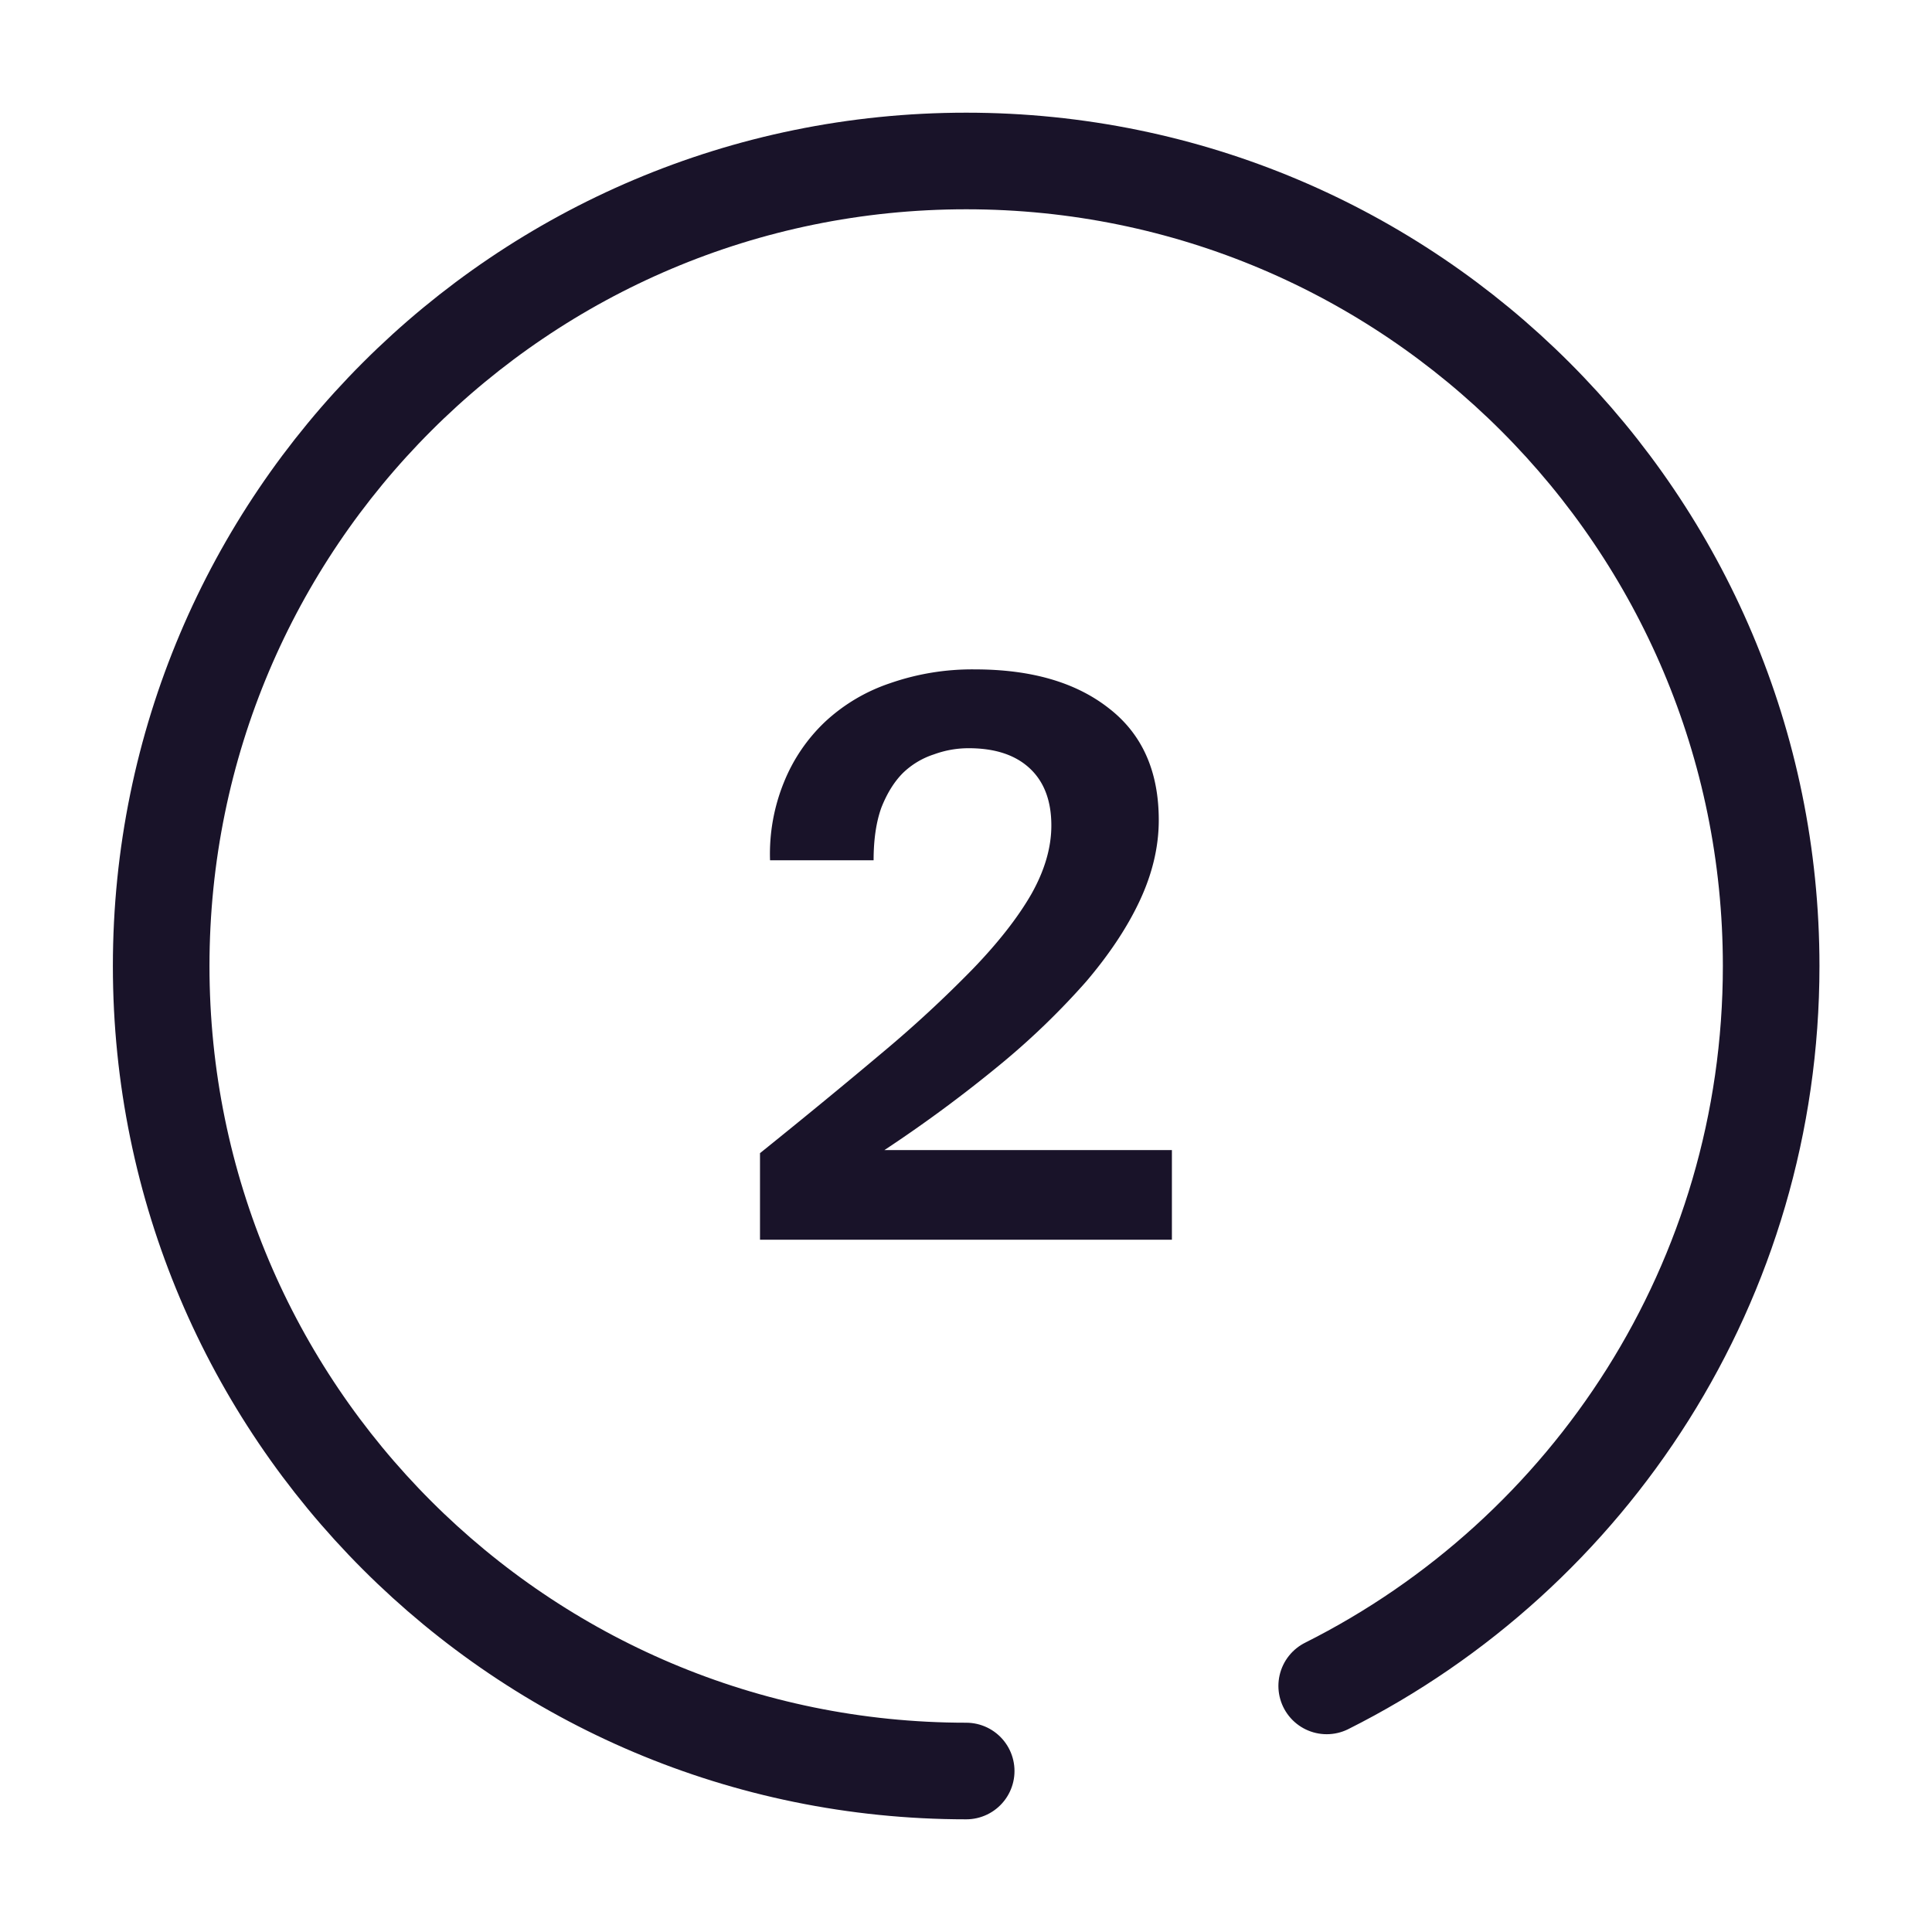
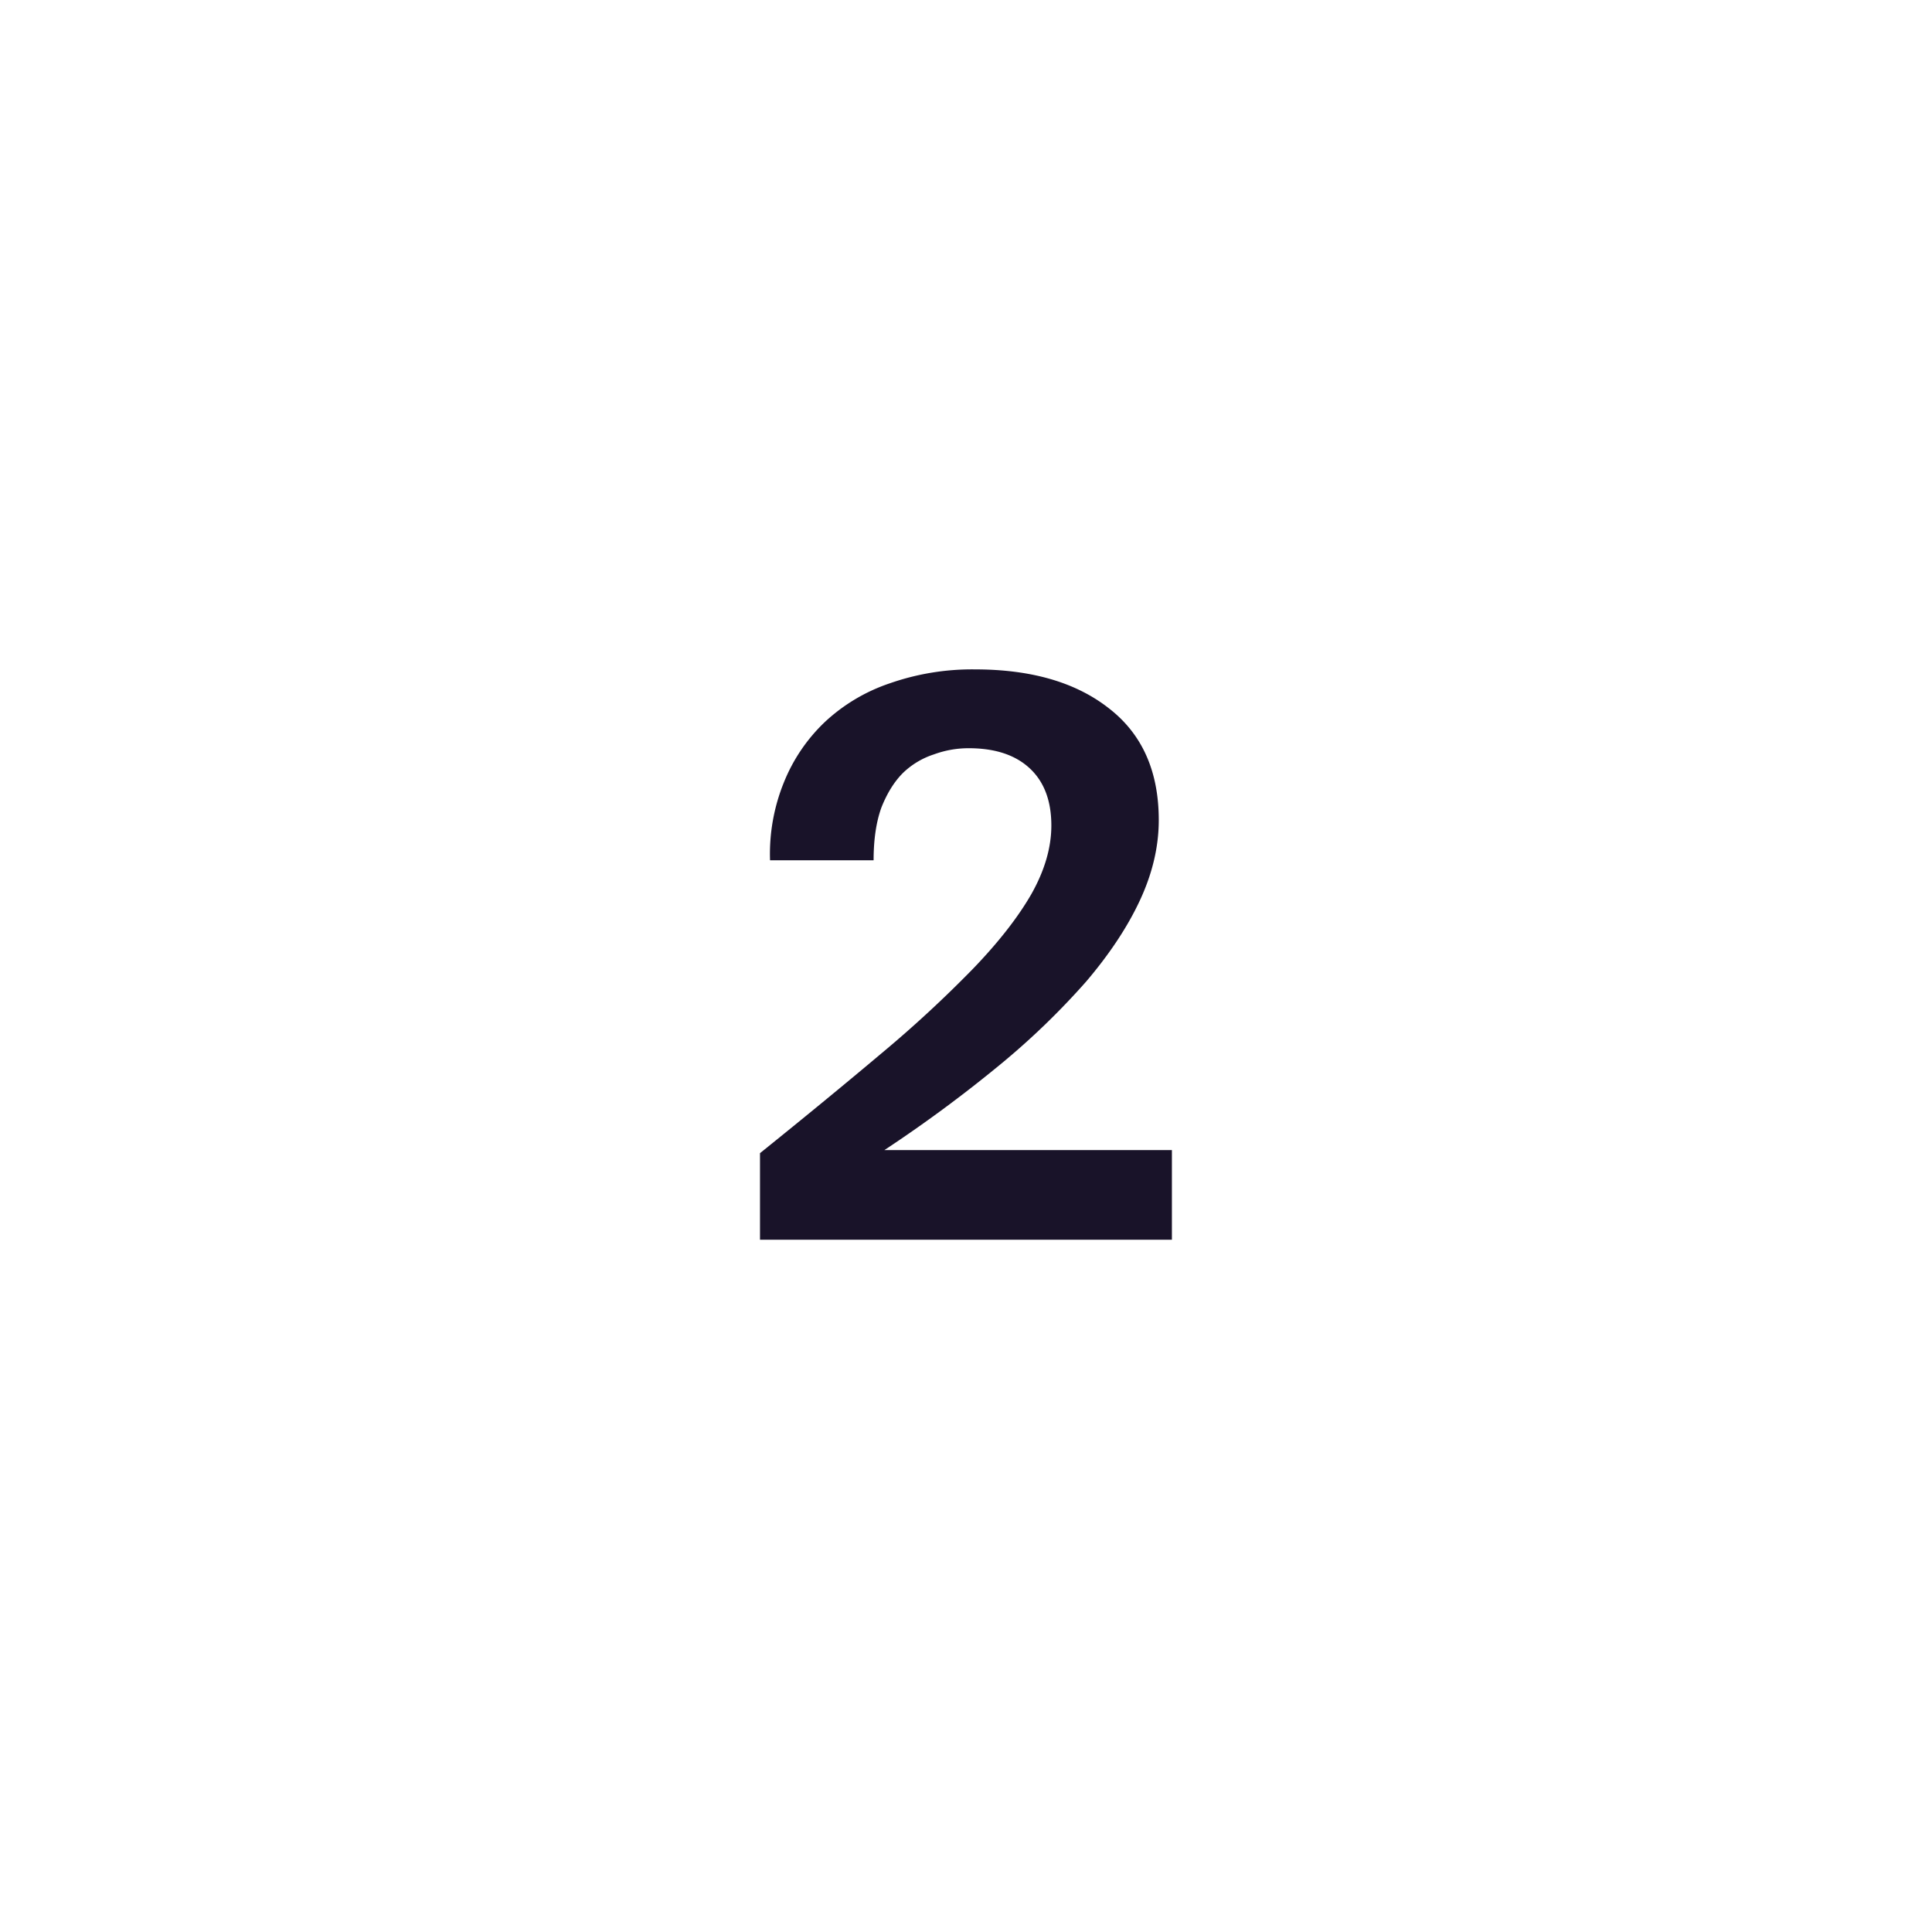
<svg xmlns="http://www.w3.org/2000/svg" width="40" height="40" viewBox="0 0 40 40" fill="none">
-   <path d="M27.468 34.905C32.925 32.167 36.67 26.521 36.67 20c0-9.205-7.462-16.667-16.666-16.667-9.205 0-16.667 7.462-16.667 16.667 0 9.205 7.462 16.667 16.667 16.667" stroke="#191329" stroke-width="2" stroke-linecap="round" />
  <path d="M20.183 13.859c1.163 0 2.085.266 2.768.8.694.533 1.04 1.306 1.04 2.32 0 .544-.128 1.093-.384 1.648-.256.554-.63 1.12-1.12 1.696a15.54 15.54 0 0 1-1.792 1.728 28.31 28.31 0 0 1-2.384 1.76h5.952v1.856h-8.528v-1.792c.928-.747 1.765-1.435 2.512-2.064a24.976 24.976 0 0 0 1.904-1.76c.523-.544.923-1.056 1.2-1.536.277-.49.416-.966.416-1.424 0-.512-.15-.907-.448-1.184-.299-.278-.72-.416-1.264-.416-.245 0-.485.042-.72.128a1.658 1.658 0 0 0-.64.384c-.181.181-.33.421-.448.72-.107.298-.16.661-.16 1.088h-2.144a3.932 3.932 0 0 1 .288-1.616 3.55 3.55 0 0 1 .848-1.248 3.697 3.697 0 0 1 1.344-.8 5.163 5.163 0 0 1 1.76-.288z" fill="#191329" />
</svg>